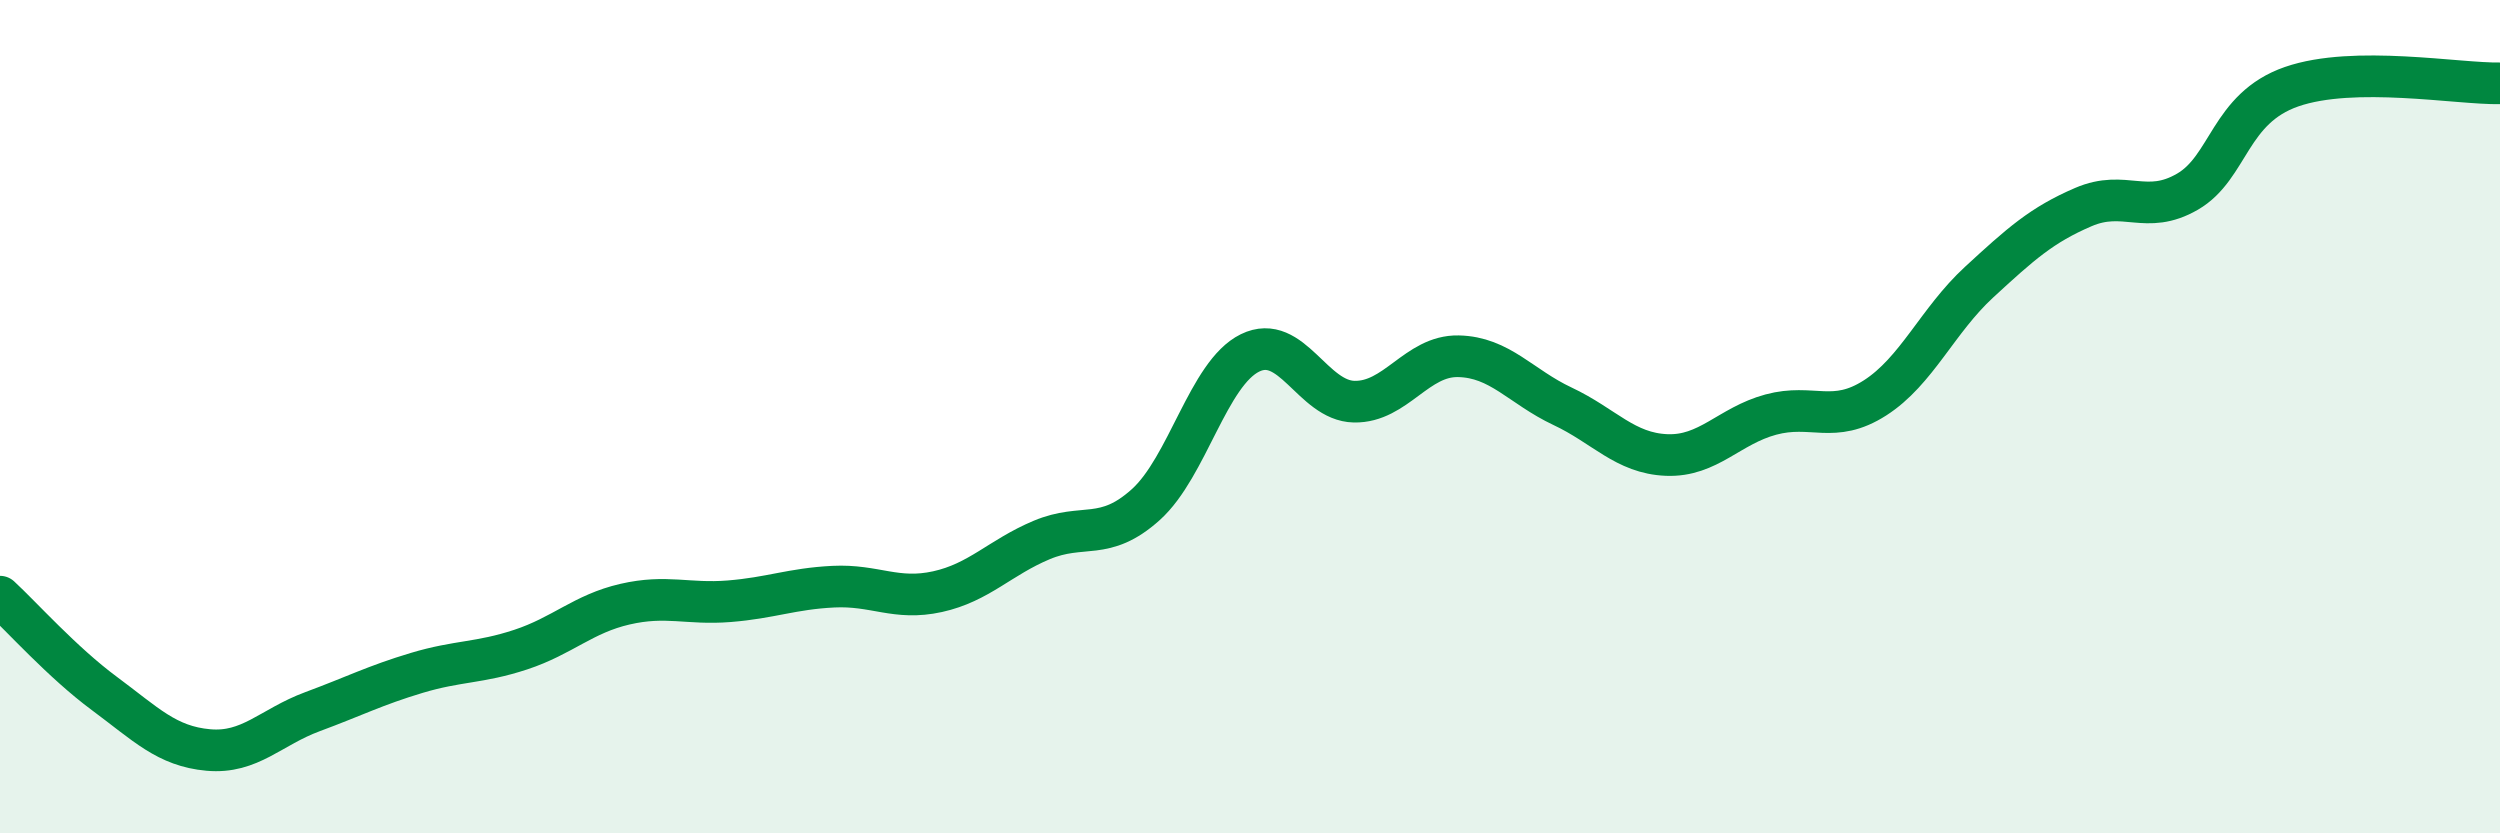
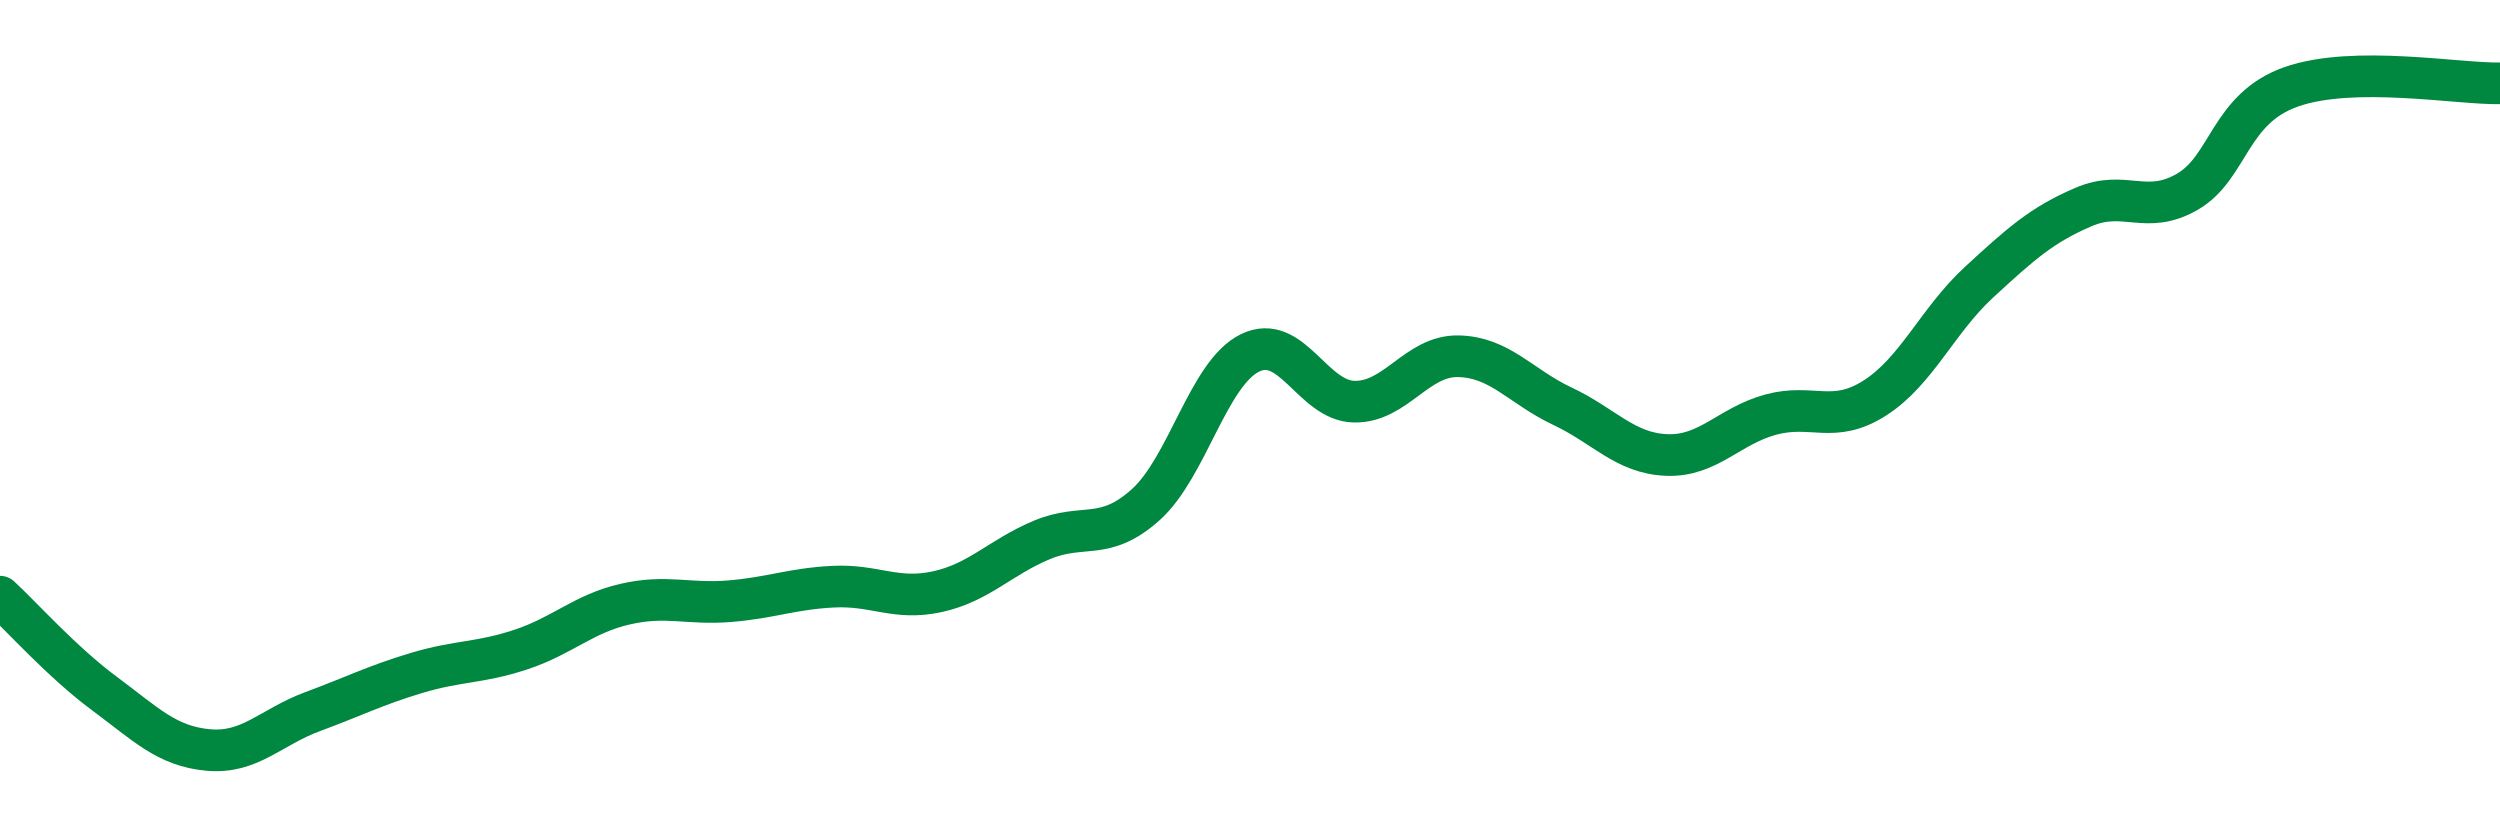
<svg xmlns="http://www.w3.org/2000/svg" width="60" height="20" viewBox="0 0 60 20">
-   <path d="M 0,14.32 C 0.5,14.78 1.5,15.9 2.5,16.64 C 3.5,17.38 4,17.91 5,18 C 6,18.09 6.5,17.45 7.5,17.08 C 8.5,16.71 9,16.45 10,16.15 C 11,15.85 11.5,15.92 12.5,15.59 C 13.5,15.26 14,14.73 15,14.5 C 16,14.27 16.5,14.51 17.5,14.43 C 18.5,14.35 19,14.13 20,14.08 C 21,14.03 21.5,14.42 22.5,14.2 C 23.5,13.98 24,13.38 25,12.96 C 26,12.54 26.5,13.01 27.5,12.11 C 28.5,11.21 29,8.96 30,8.47 C 31,7.98 31.5,9.62 32.5,9.64 C 33.5,9.66 34,8.53 35,8.55 C 36,8.57 36.5,9.28 37.5,9.75 C 38.5,10.22 39,10.88 40,10.92 C 41,10.96 41.5,10.22 42.5,9.95 C 43.5,9.68 44,10.19 45,9.55 C 46,8.91 46.5,7.69 47.5,6.77 C 48.5,5.85 49,5.4 50,4.97 C 51,4.54 51.5,5.18 52.5,4.6 C 53.5,4.02 53.5,2.6 55,2.08 C 56.5,1.56 59,2.02 60,2L60 20L0 20Z" fill="#008740" opacity="0.1" stroke-linecap="round" stroke-linejoin="round" />
  <path d="M 0,14.32 C 0.5,14.78 1.5,15.9 2.5,16.64 C 3.5,17.38 4,17.91 5,18 C 6,18.09 6.5,17.45 7.5,17.08 C 8.5,16.71 9,16.45 10,16.15 C 11,15.85 11.5,15.92 12.5,15.59 C 13.5,15.26 14,14.73 15,14.5 C 16,14.27 16.5,14.51 17.5,14.43 C 18.5,14.35 19,14.13 20,14.08 C 21,14.03 21.5,14.42 22.5,14.2 C 23.5,13.98 24,13.38 25,12.96 C 26,12.54 26.5,13.01 27.5,12.11 C 28.5,11.21 29,8.96 30,8.47 C 31,7.98 31.5,9.62 32.5,9.64 C 33.5,9.66 34,8.53 35,8.55 C 36,8.57 36.5,9.28 37.5,9.75 C 38.5,10.22 39,10.88 40,10.92 C 41,10.96 41.5,10.22 42.5,9.95 C 43.5,9.68 44,10.19 45,9.55 C 46,8.91 46.5,7.69 47.5,6.77 C 48.5,5.85 49,5.4 50,4.97 C 51,4.54 51.5,5.18 52.5,4.6 C 53.5,4.02 53.5,2.6 55,2.08 C 56.5,1.56 59,2.02 60,2" stroke="#008740" stroke-width="1" fill="none" stroke-linecap="round" stroke-linejoin="round" />
</svg>